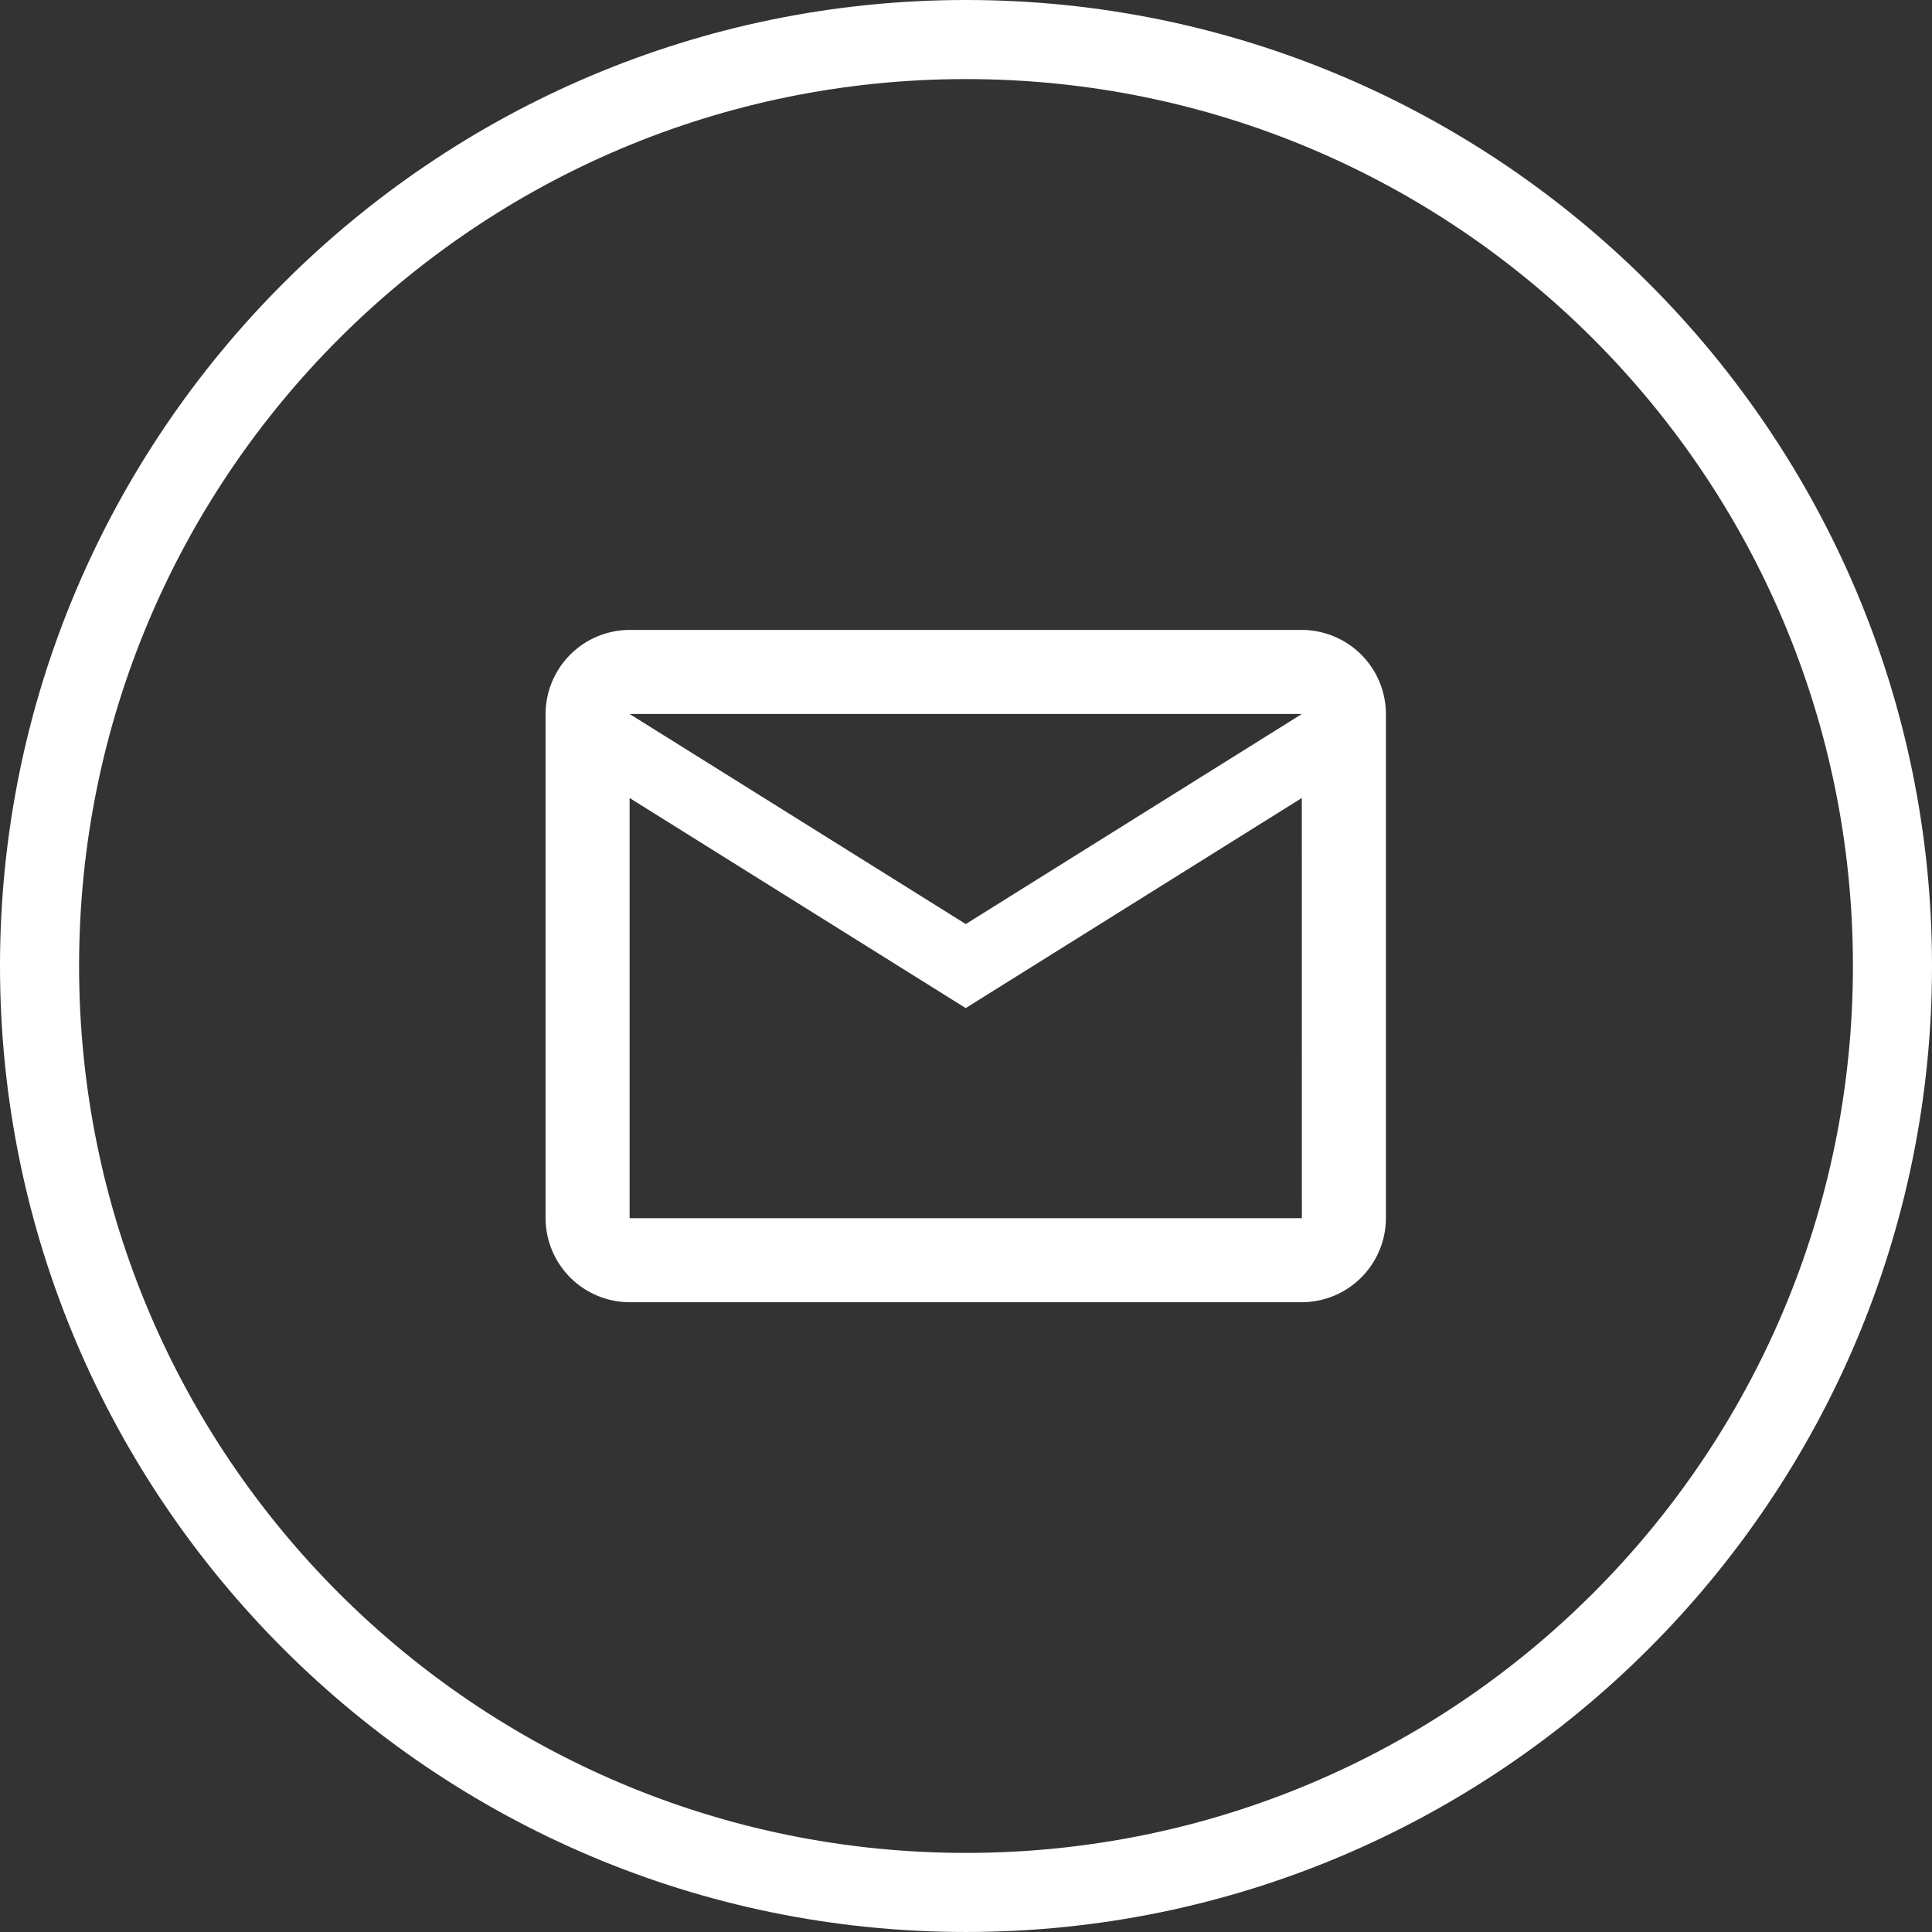
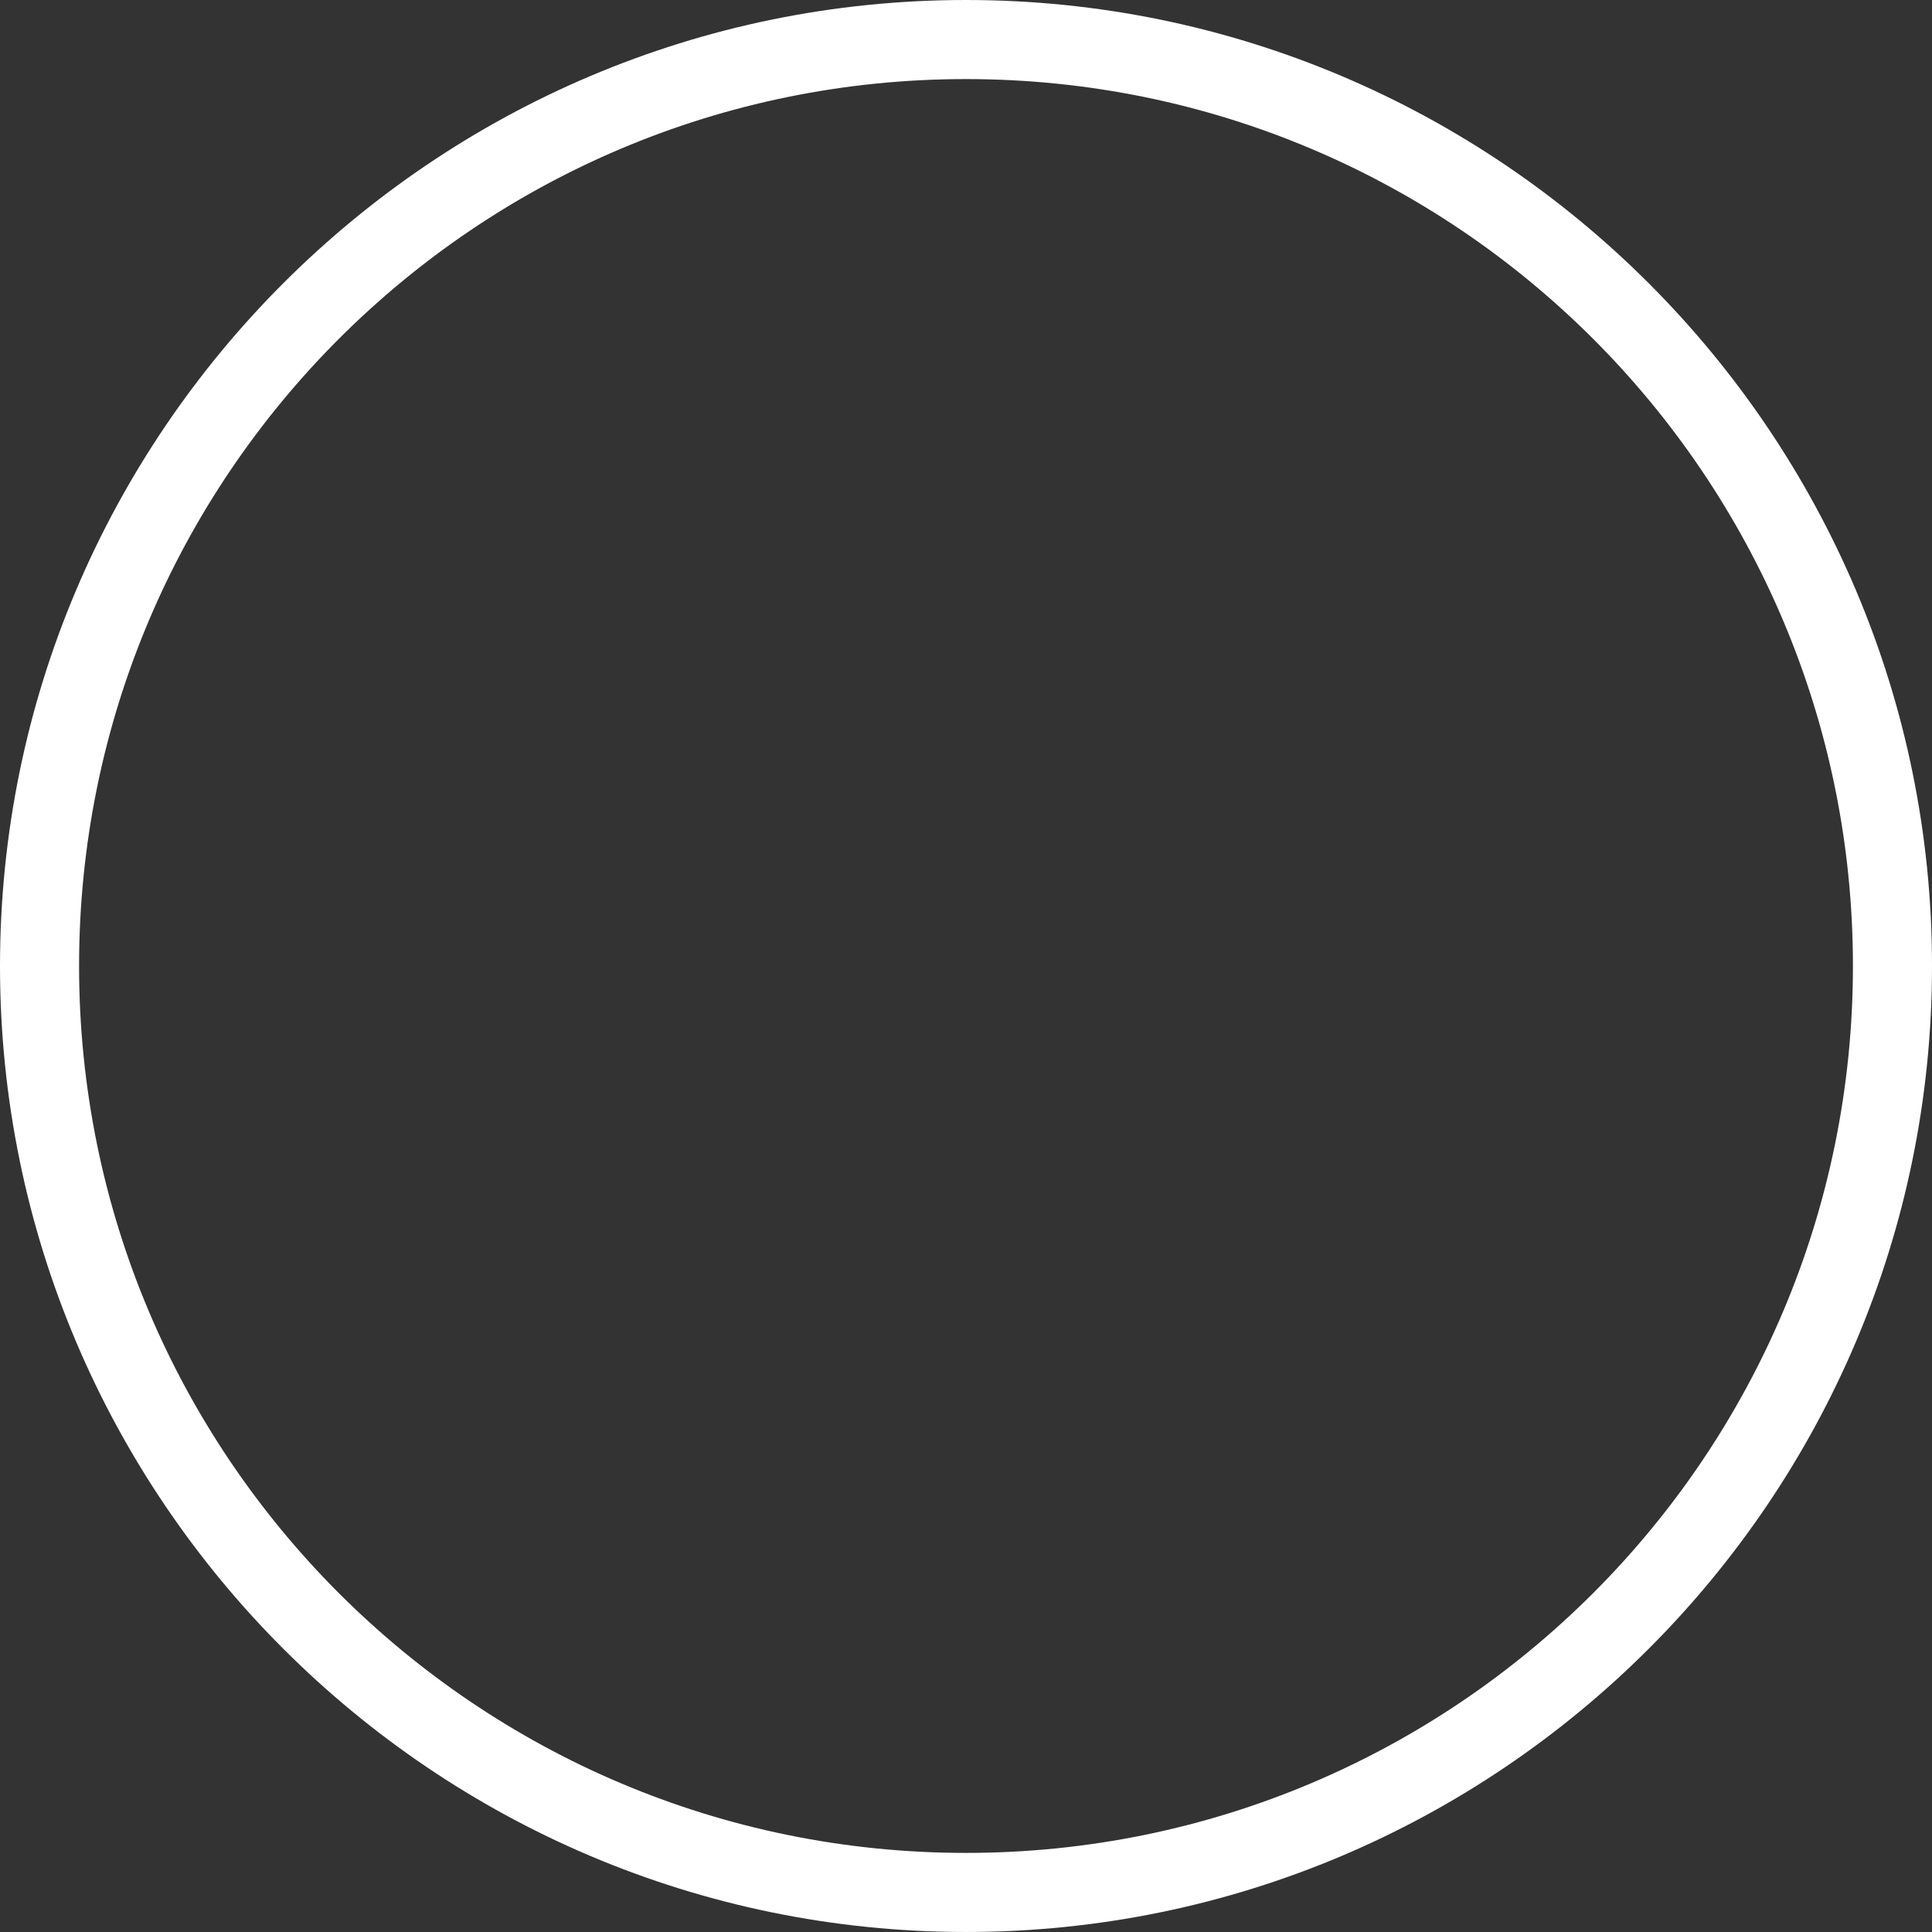
<svg xmlns="http://www.w3.org/2000/svg" width="146.582" height="146.582" viewBox="0 0 146.582 146.582">
  <rect x="0" y="0" width="146.582" height="146.582" fill="#333333" stroke="none" />
  <g id="Group_1816" data-name="Group 1816" transform="translate(-856.729 -1413.703)">
    <g id="Group_1478" data-name="Group 1478" transform="translate(862.729 1419.703)">
      <g id="Path_3506" data-name="Path 3506" fill="none">
        <path d="M 67.291 137.581 C 57.803 137.581 48.598 135.723 39.93 132.056 C 35.764 130.295 31.747 128.114 27.989 125.575 C 24.267 123.061 20.768 120.174 17.588 116.994 C 14.408 113.814 11.521 110.314 9.006 106.593 C 6.468 102.835 4.287 98.818 2.525 94.652 C -1.141 85.984 -3 76.779 -3 67.291 C -3 57.803 -1.141 48.597 2.525 39.929 C 4.287 35.764 6.468 31.746 9.006 27.988 C 11.521 24.267 14.408 20.768 17.588 17.588 C 20.768 14.408 24.267 11.52 27.989 9.006 C 31.747 6.468 35.764 4.287 39.93 2.525 C 48.598 -1.141 57.803 -3 67.291 -3 C 76.779 -3 85.985 -1.141 94.653 2.525 C 98.819 4.287 102.836 6.468 106.594 9.006 C 110.315 11.52 113.815 14.408 116.995 17.588 C 120.175 20.768 123.062 24.267 125.576 27.988 C 128.115 31.746 130.296 35.764 132.058 39.929 C 135.724 48.597 137.583 57.803 137.583 67.291 C 137.583 76.779 135.724 85.984 132.058 94.652 C 130.296 98.818 128.115 102.835 125.576 106.593 C 123.062 110.314 120.175 113.814 116.995 116.994 C 113.815 120.174 110.315 123.061 106.594 125.575 C 102.836 128.114 98.819 130.295 94.653 132.056 C 85.985 135.723 76.779 137.581 67.291 137.581 Z" stroke="none" />
        <path d="M 67.291 0 C 30.127 0 -1.52587890625e-05 30.127 -1.52587890625e-05 67.291 C -1.52587890625e-05 104.454 30.127 134.581 67.291 134.581 C 104.455 134.581 134.583 104.454 134.583 67.291 C 134.583 30.127 104.455 0 67.291 0 M 67.291 -6 C 107.704 -6 140.583 26.878 140.583 67.291 C 140.583 107.703 107.704 140.581 67.291 140.581 C 26.878 140.581 -6 107.703 -6 67.291 C -6 26.878 26.878 -6 67.291 -6 Z" stroke="none" fill="#fff" />
      </g>
    </g>
    <g id="outline-markunread-24px" transform="translate(891.746 1448.746)">
      <g id="Bounding_Boxes">
-         <path id="Path_2809" data-name="Path 2809" d="M0,0H76.508V76.508H0Z" fill="none" />
-       </g>
+         </g>
      <g id="Outline" transform="translate(6.376 12.751)">
-         <path id="XMLID_1_" d="M65.757,10.376A6.394,6.394,0,0,0,59.381,4H8.376A6.394,6.394,0,0,0,2,10.376V48.63a6.394,6.394,0,0,0,6.376,6.376H59.381a6.394,6.394,0,0,0,6.376-6.376Zm-6.376,0-25.5,15.939L8.376,10.376Zm0,38.254H8.376V16.751l25.5,15.939,25.5-15.939Z" transform="translate(-2 -4)" fill="#fff" />
-       </g>
+         </g>
    </g>
  </g>
</svg>